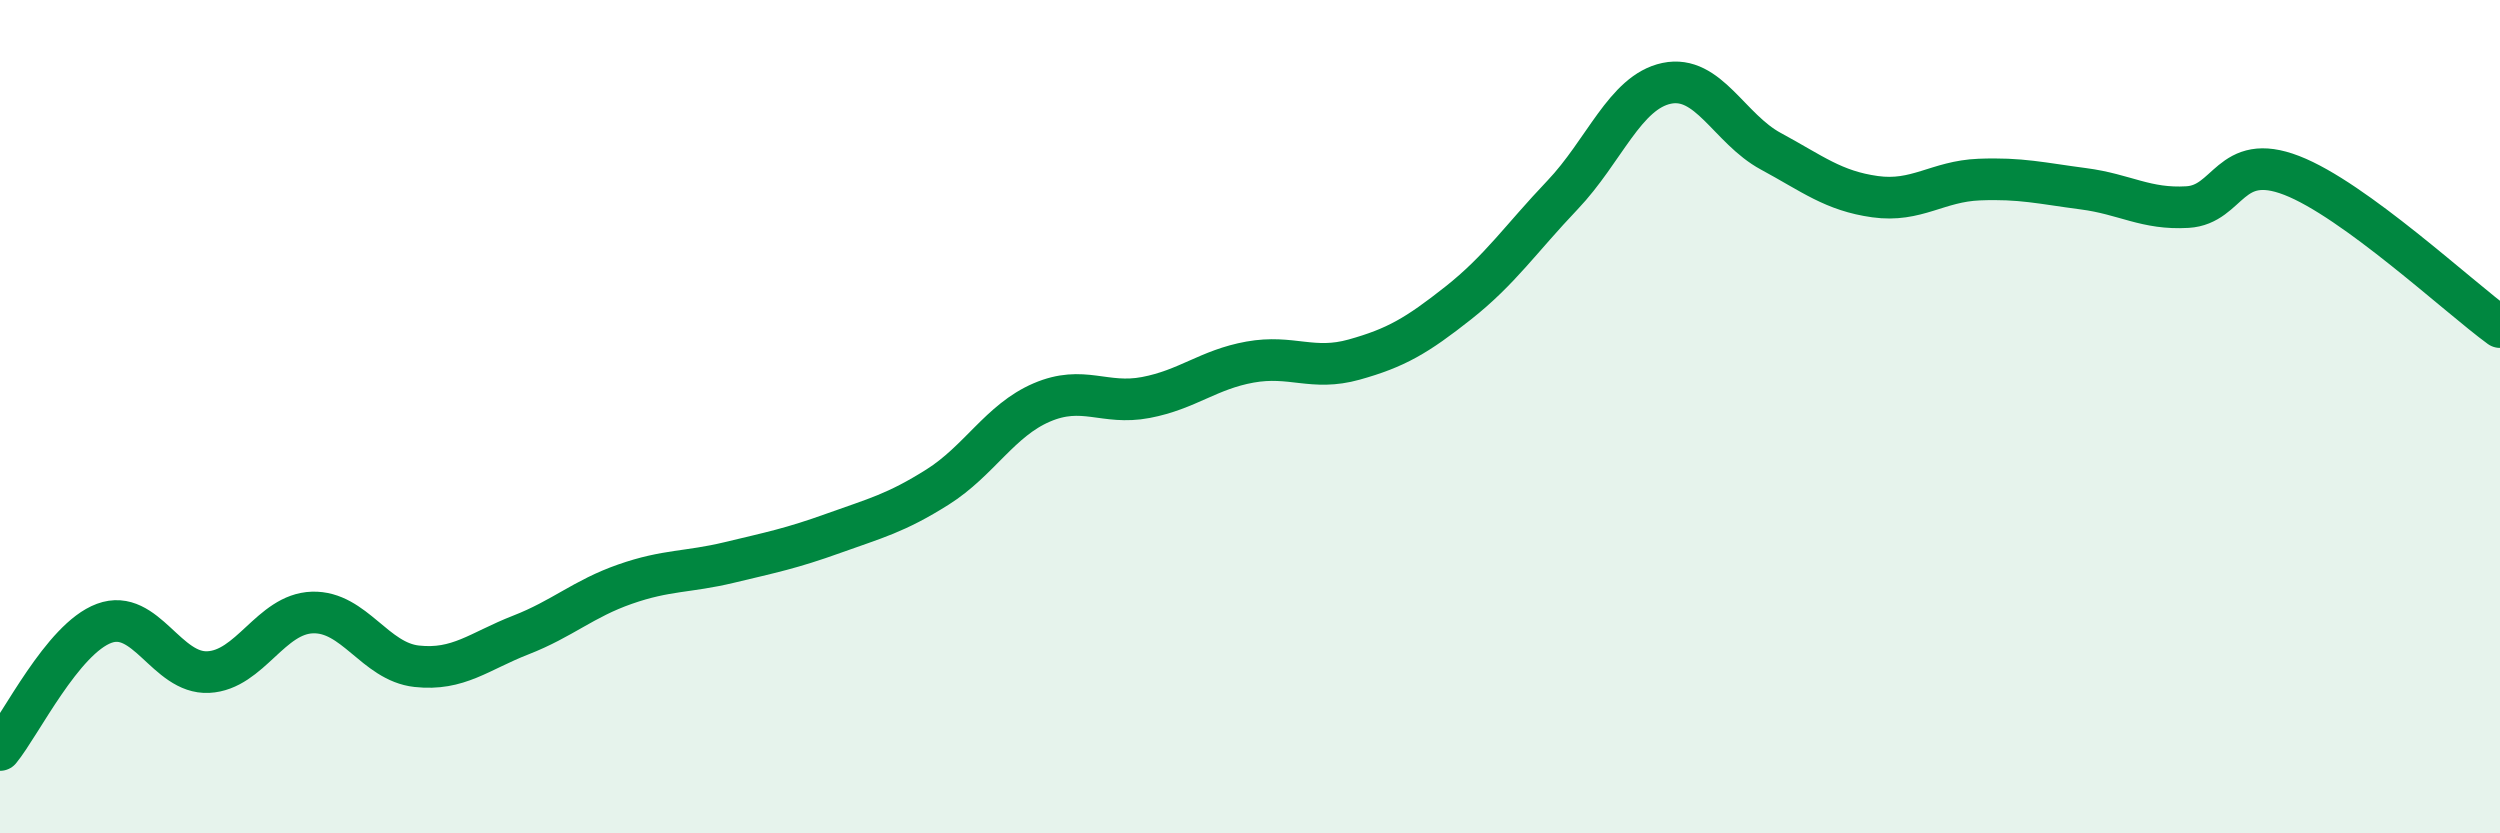
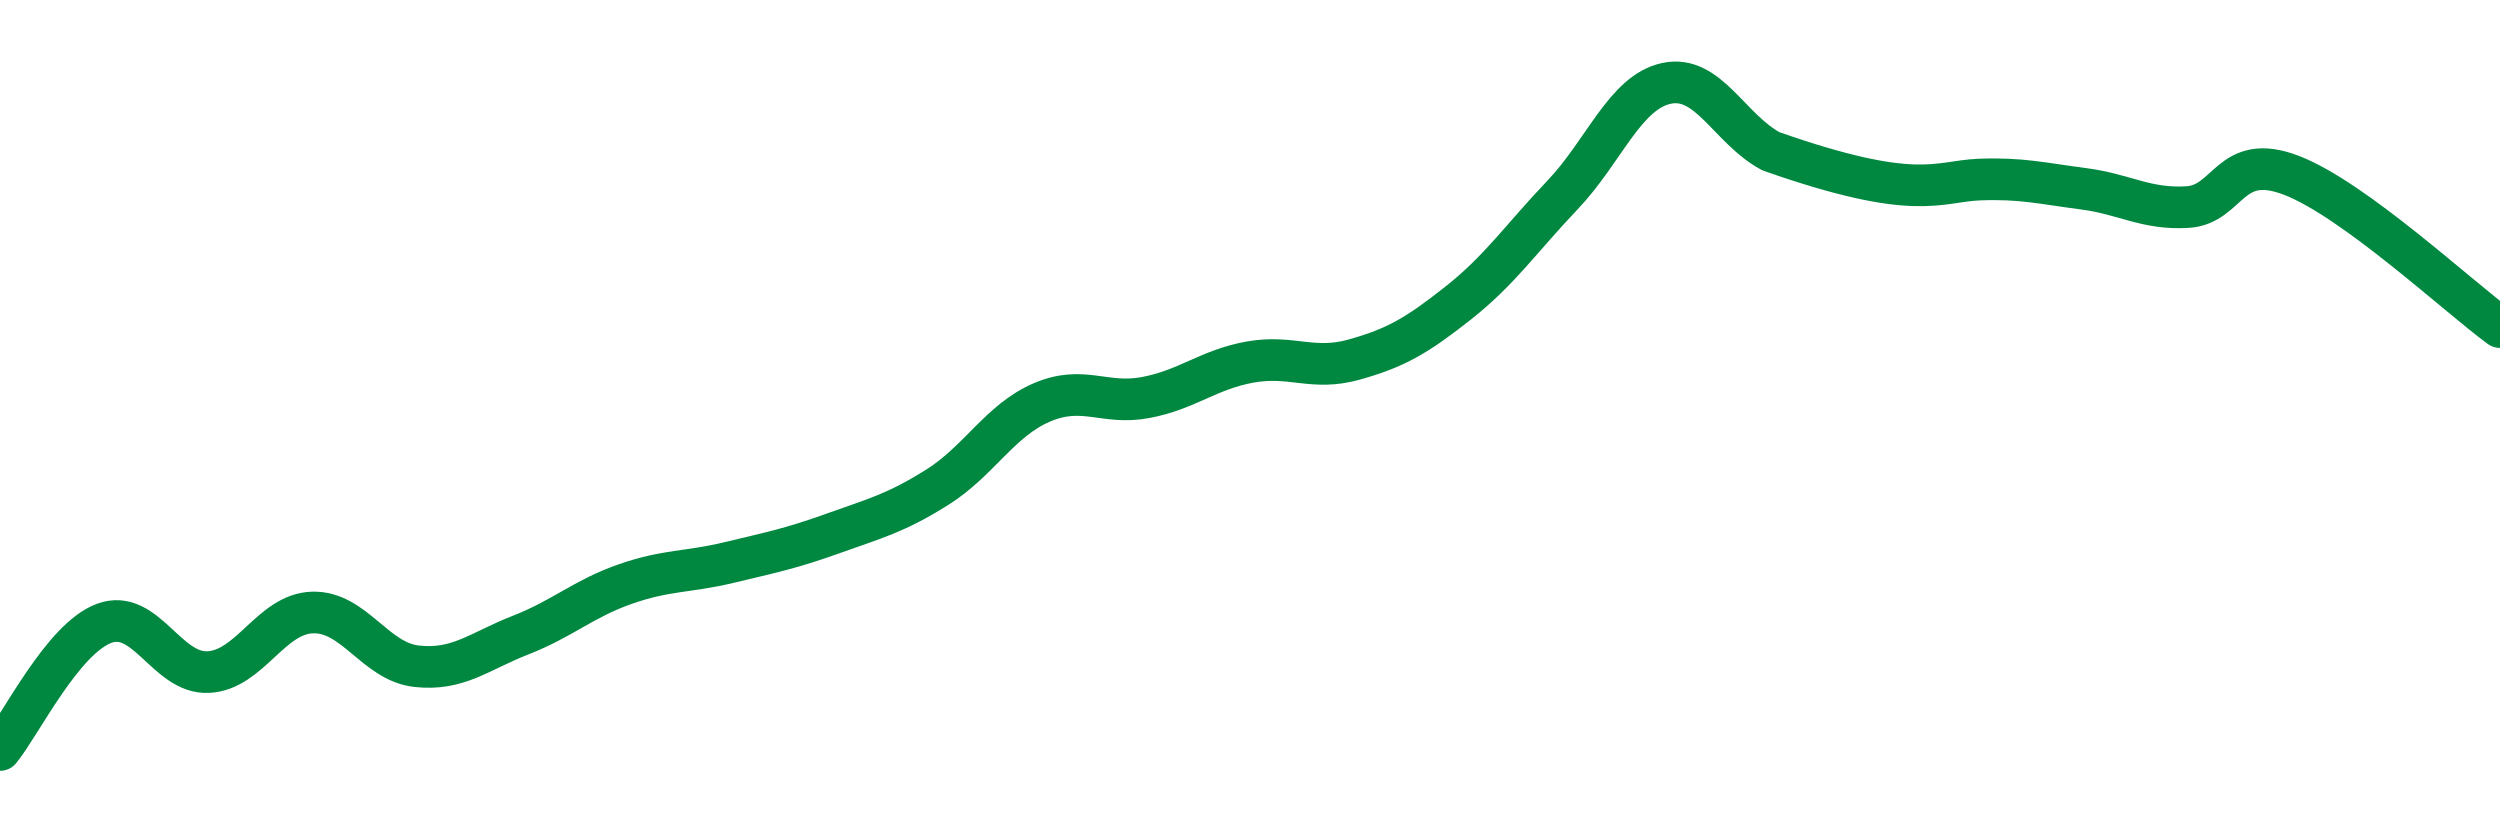
<svg xmlns="http://www.w3.org/2000/svg" width="60" height="20" viewBox="0 0 60 20">
-   <path d="M 0,18 C 0.5,17.39 1.5,15.33 2.5,14.96 C 3.5,14.59 4,16.18 5,16.13 C 6,16.08 6.5,14.73 7.5,14.7 C 8.5,14.67 9,15.88 10,15.99 C 11,16.1 11.5,15.63 12.5,15.24 C 13.5,14.85 14,14.37 15,14.02 C 16,13.67 16.5,13.74 17.5,13.5 C 18.5,13.26 19,13.16 20,12.8 C 21,12.44 21.5,12.32 22.5,11.69 C 23.5,11.06 24,10.09 25,9.66 C 26,9.23 26.5,9.73 27.5,9.54 C 28.5,9.35 29,8.87 30,8.69 C 31,8.51 31.5,8.91 32.5,8.63 C 33.5,8.35 34,8.06 35,7.27 C 36,6.48 36.5,5.73 37.5,4.68 C 38.5,3.63 39,2.21 40,2 C 41,1.79 41.5,3.09 42.5,3.63 C 43.5,4.17 44,4.58 45,4.72 C 46,4.86 46.5,4.35 47.5,4.31 C 48.5,4.27 49,4.4 50,4.53 C 51,4.66 51.5,5.03 52.5,4.97 C 53.5,4.91 53.5,3.63 55,4.21 C 56.5,4.79 59,7.12 60,7.85L60 20L0 20Z" fill="#008740" opacity="0.1" stroke-linecap="round" stroke-linejoin="round" />
-   <path d="M 0,18 C 0.5,17.39 1.5,15.33 2.5,14.96 C 3.5,14.59 4,16.18 5,16.13 C 6,16.08 6.5,14.73 7.5,14.7 C 8.5,14.67 9,15.88 10,15.99 C 11,16.1 11.5,15.63 12.5,15.24 C 13.5,14.85 14,14.37 15,14.02 C 16,13.67 16.5,13.74 17.5,13.5 C 18.5,13.26 19,13.16 20,12.8 C 21,12.44 21.5,12.32 22.5,11.69 C 23.5,11.06 24,10.09 25,9.66 C 26,9.23 26.5,9.73 27.5,9.54 C 28.5,9.35 29,8.87 30,8.69 C 31,8.51 31.5,8.91 32.5,8.63 C 33.5,8.35 34,8.06 35,7.27 C 36,6.48 36.5,5.73 37.5,4.68 C 38.5,3.63 39,2.21 40,2 C 41,1.79 41.5,3.09 42.5,3.63 C 43.5,4.17 44,4.58 45,4.72 C 46,4.86 46.5,4.35 47.5,4.31 C 48.5,4.27 49,4.4 50,4.53 C 51,4.66 51.5,5.03 52.5,4.97 C 53.5,4.91 53.5,3.63 55,4.21 C 56.5,4.79 59,7.12 60,7.85" stroke="#008740" stroke-width="1" fill="none" stroke-linecap="round" stroke-linejoin="round" />
+   <path d="M 0,18 C 0.5,17.39 1.5,15.33 2.5,14.96 C 3.5,14.59 4,16.18 5,16.13 C 6,16.08 6.5,14.73 7.5,14.7 C 8.5,14.67 9,15.88 10,15.99 C 11,16.1 11.5,15.63 12.5,15.24 C 13.5,14.85 14,14.37 15,14.02 C 16,13.67 16.5,13.74 17.5,13.5 C 18.5,13.26 19,13.16 20,12.8 C 21,12.44 21.5,12.32 22.5,11.69 C 23.5,11.06 24,10.09 25,9.66 C 26,9.23 26.5,9.73 27.5,9.54 C 28.5,9.35 29,8.87 30,8.69 C 31,8.51 31.5,8.91 32.5,8.63 C 33.5,8.35 34,8.06 35,7.27 C 36,6.48 36.5,5.73 37.5,4.68 C 38.5,3.63 39,2.21 40,2 C 41,1.79 41.5,3.09 42.5,3.63 C 46,4.86 46.5,4.35 47.5,4.31 C 48.5,4.27 49,4.4 50,4.53 C 51,4.66 51.5,5.03 52.5,4.97 C 53.5,4.91 53.5,3.63 55,4.21 C 56.5,4.79 59,7.12 60,7.85" stroke="#008740" stroke-width="1" fill="none" stroke-linecap="round" stroke-linejoin="round" />
</svg>